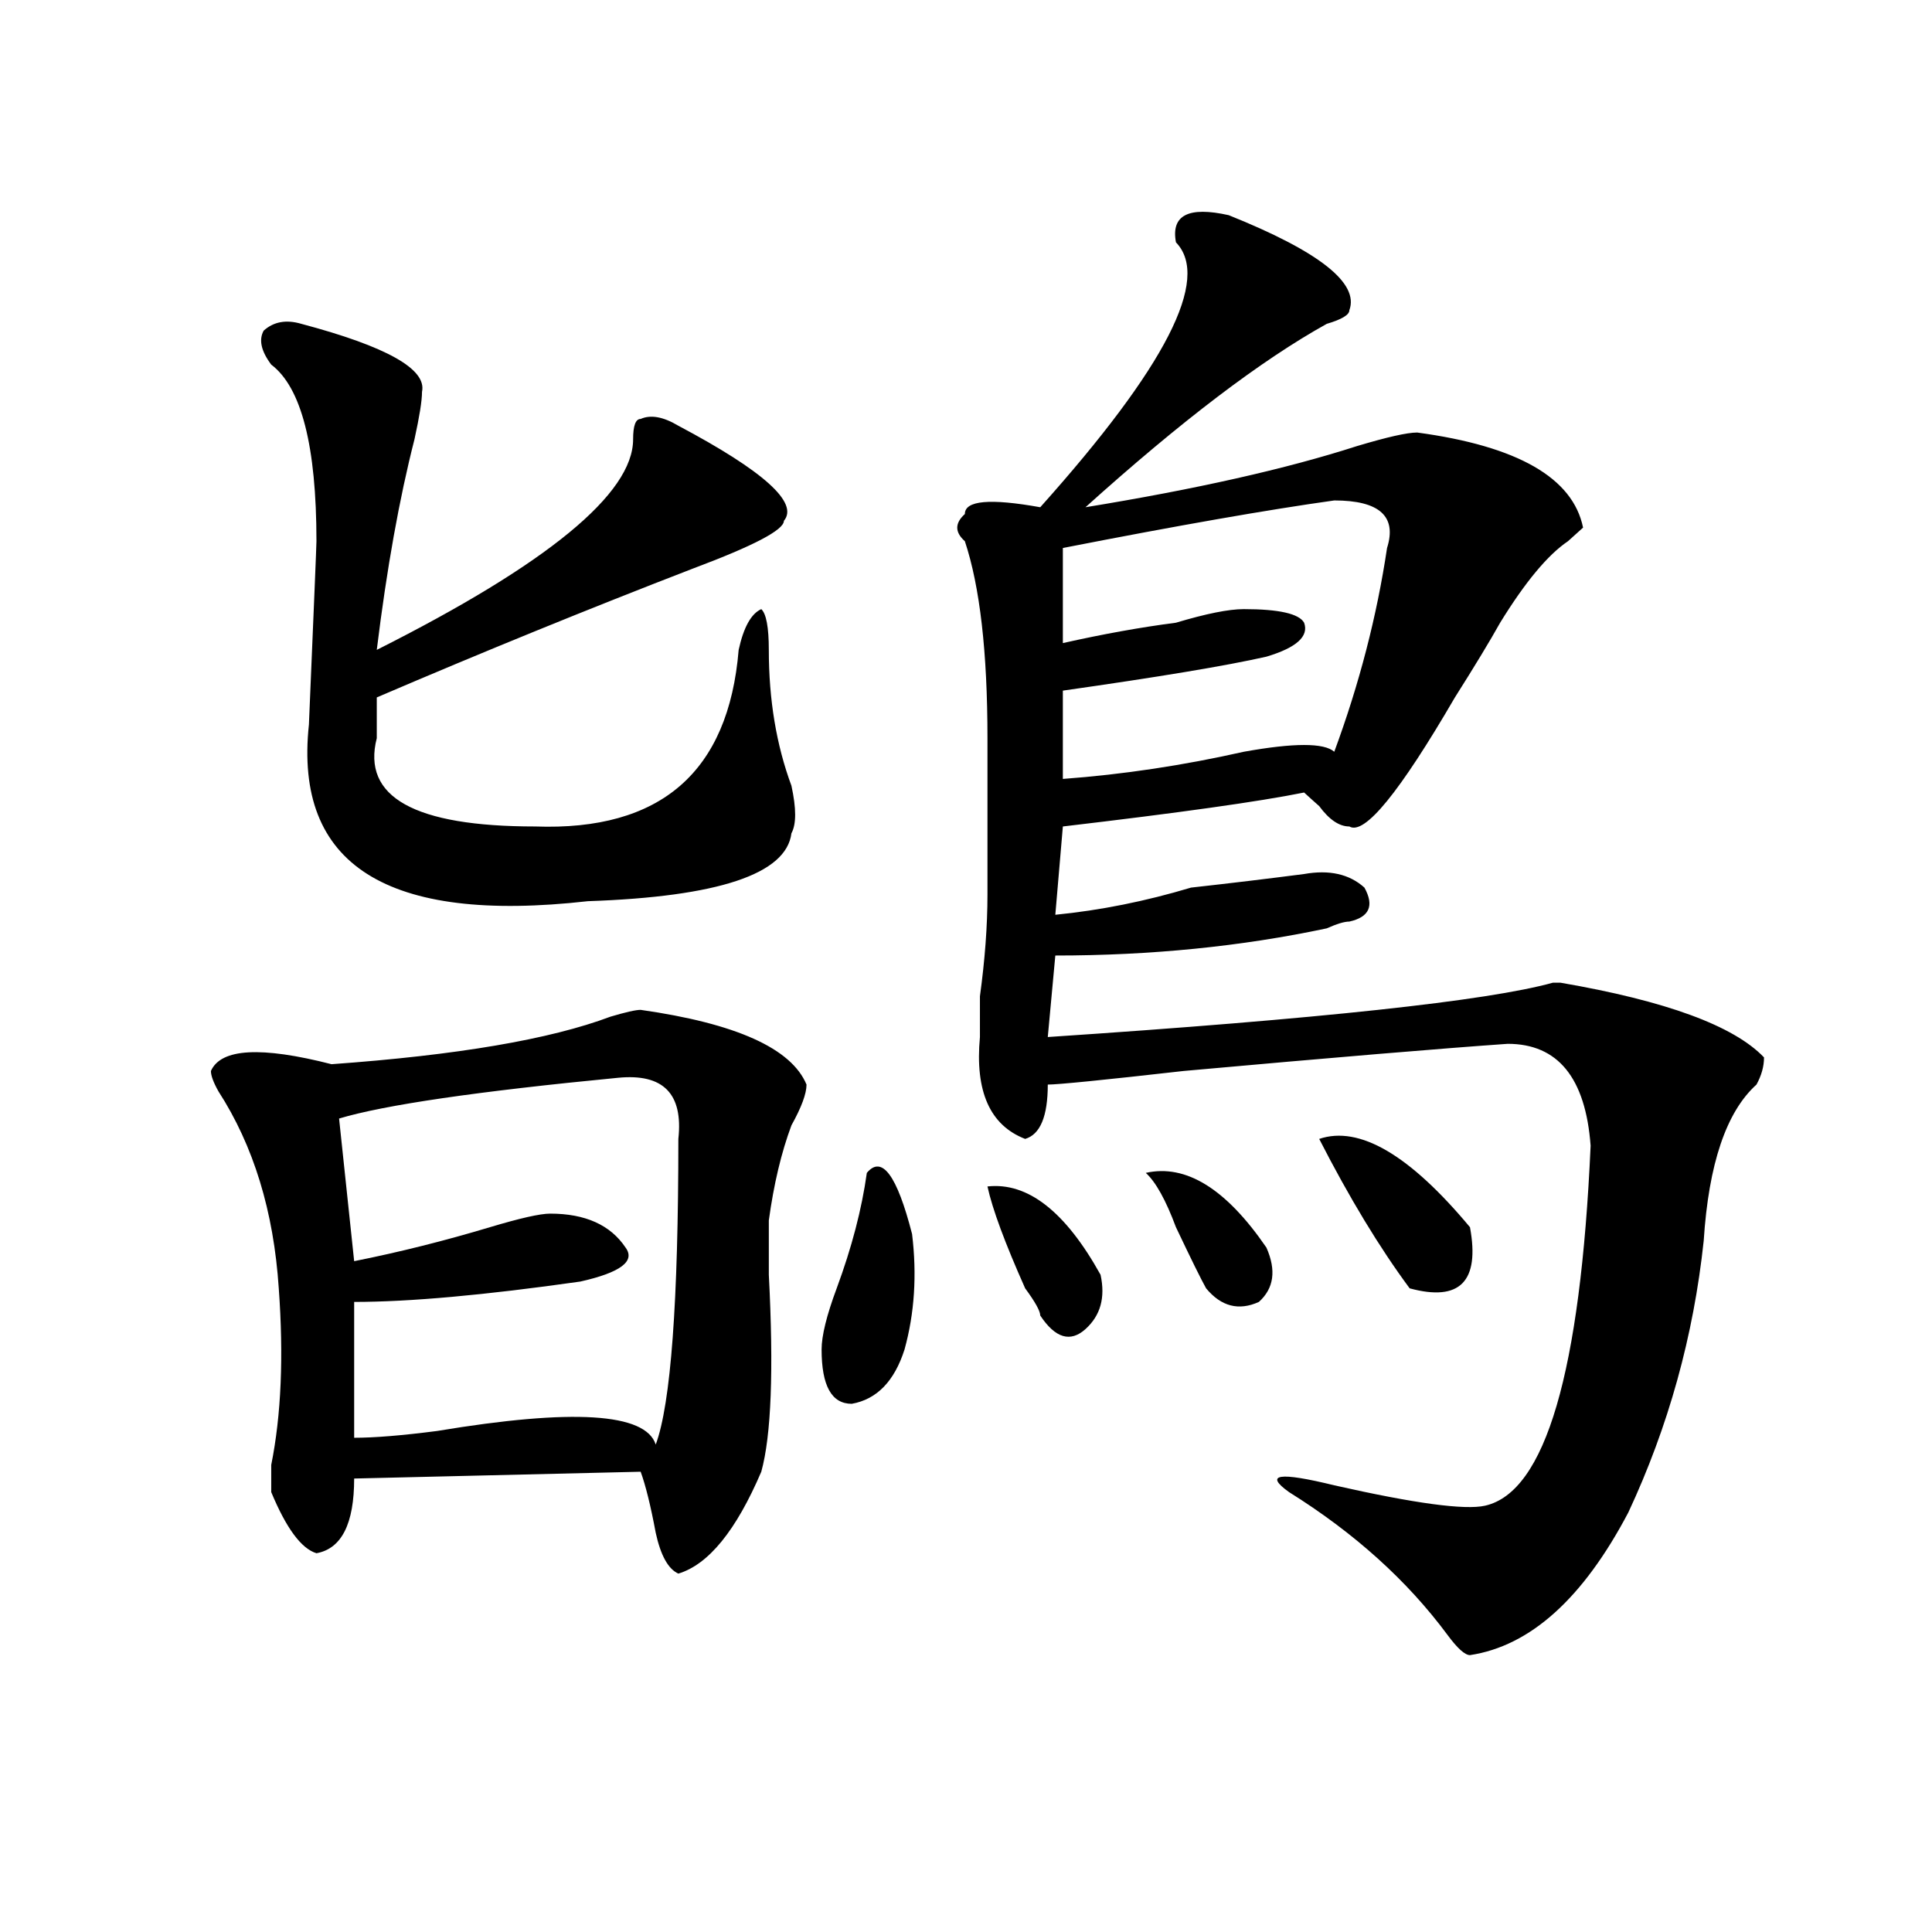
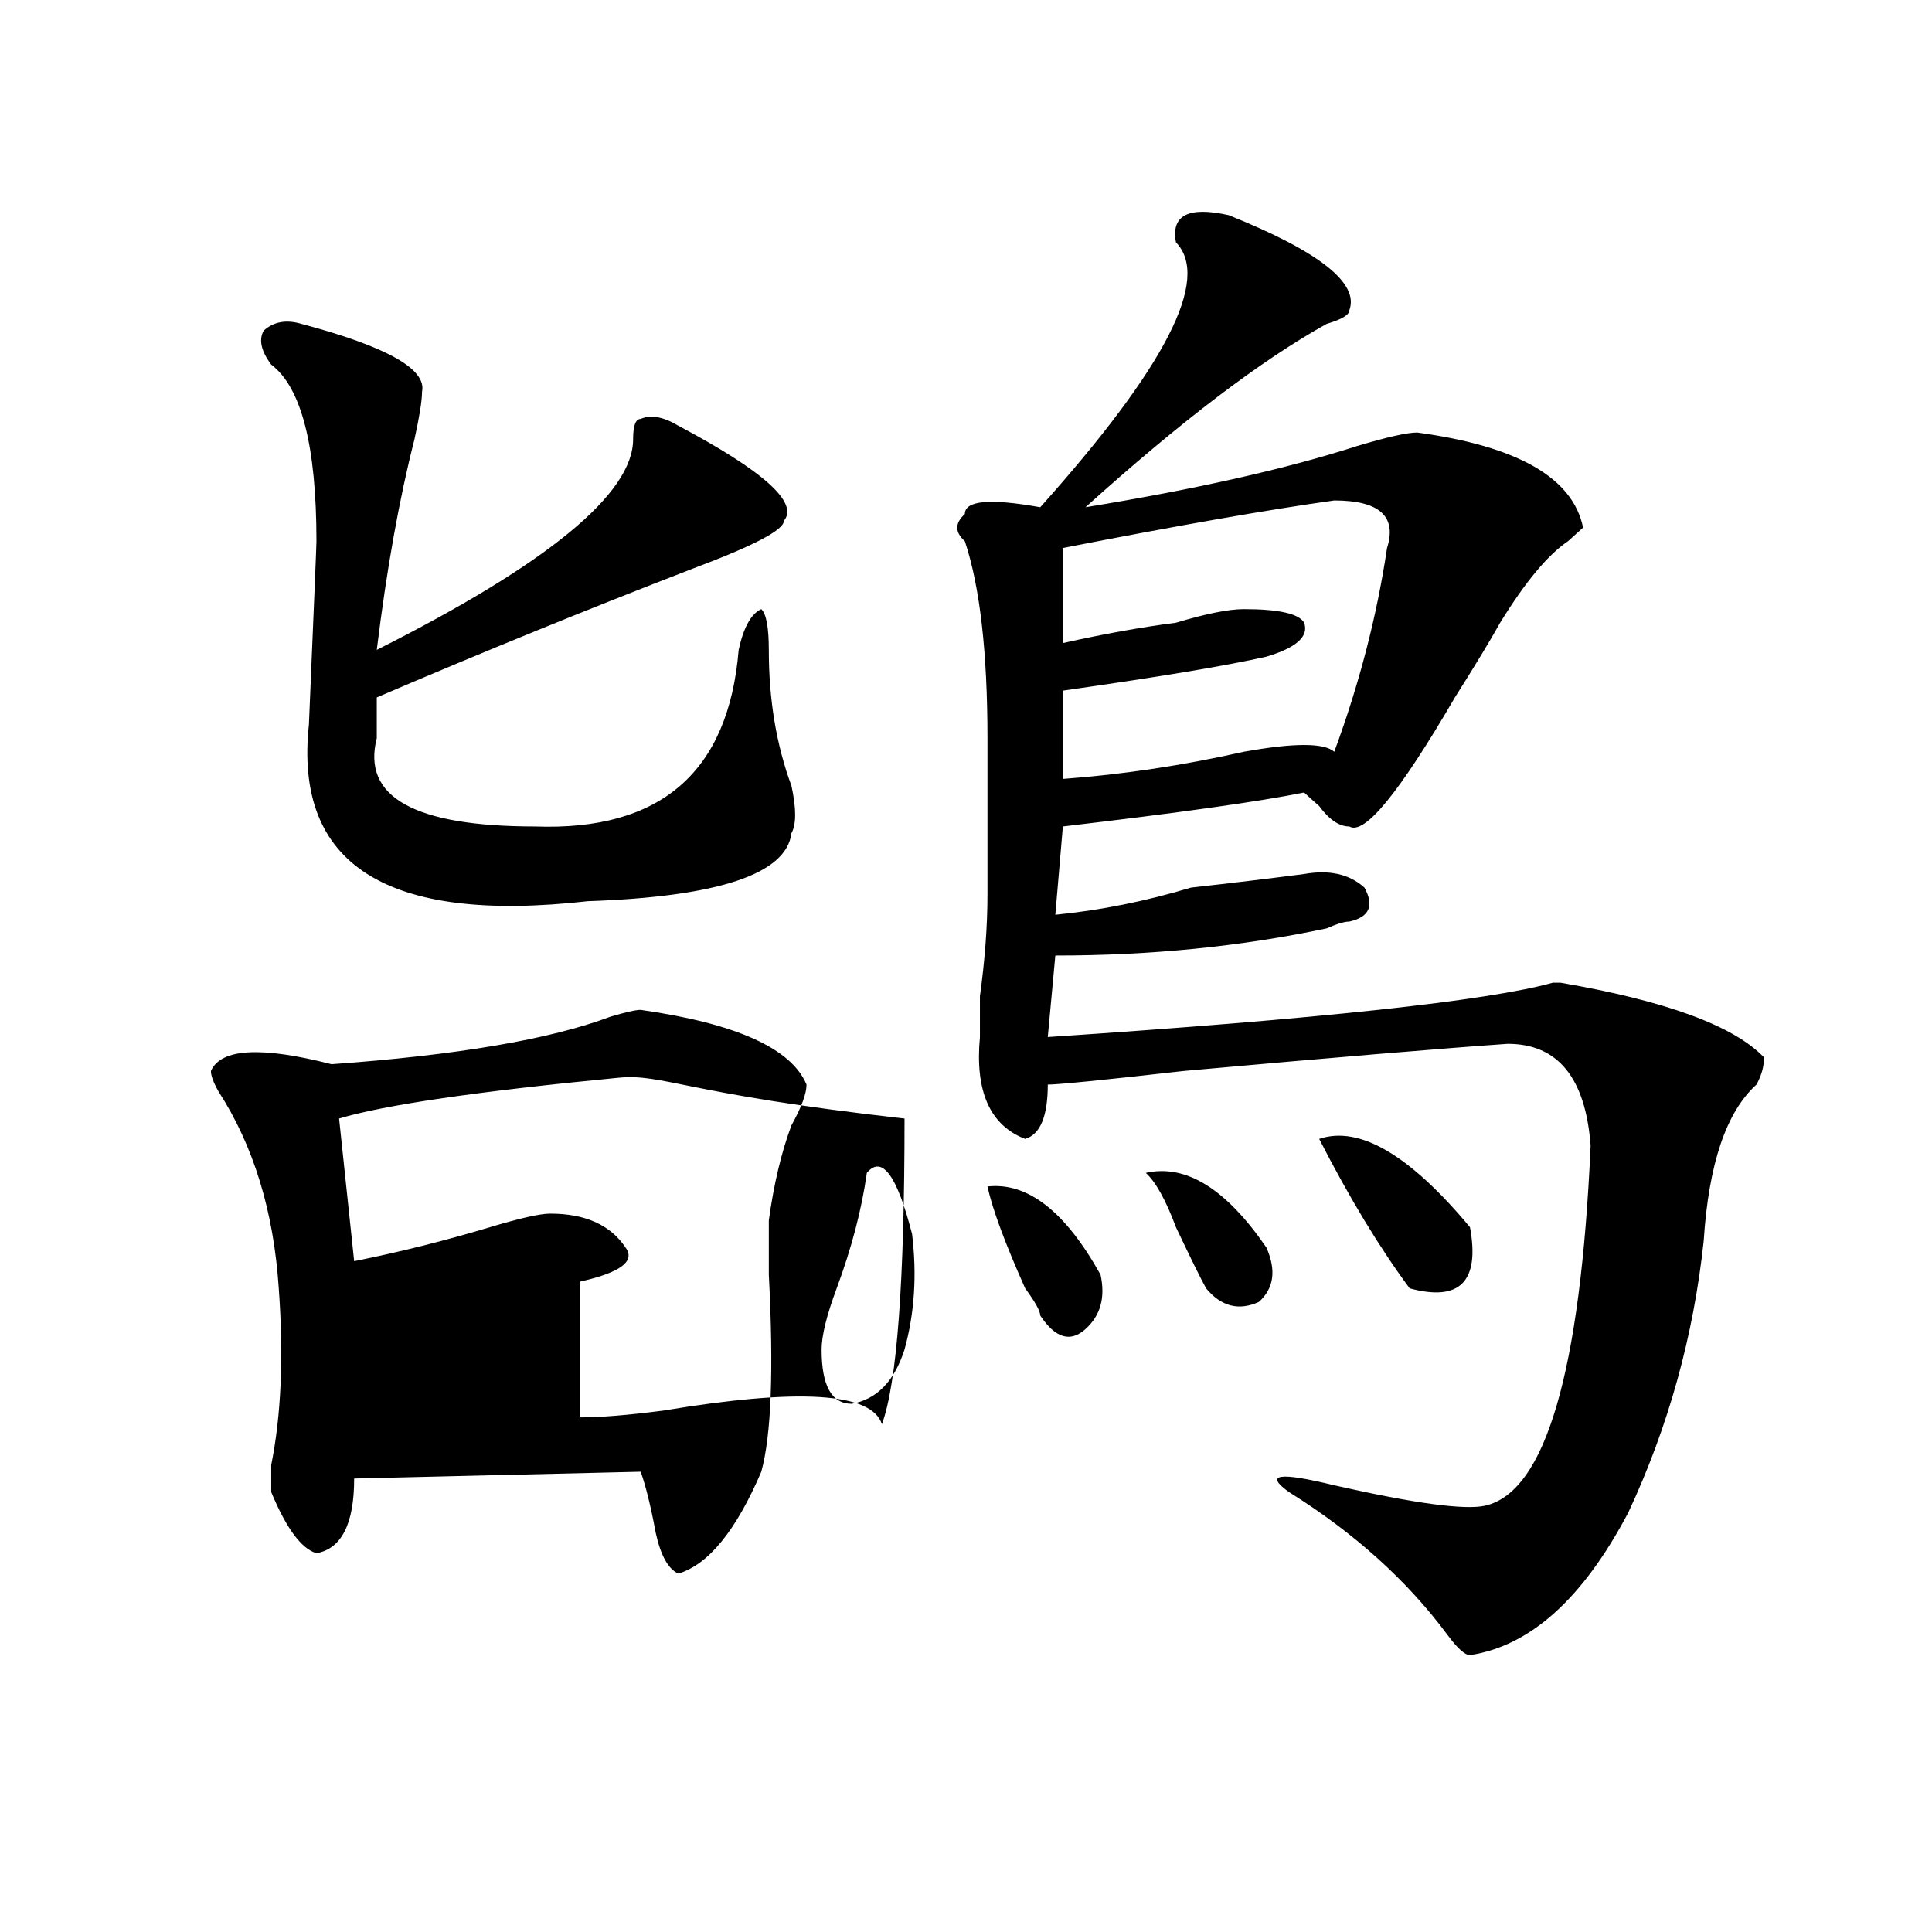
<svg xmlns="http://www.w3.org/2000/svg" version="1.1" id="图层_1" x="0px" y="0px" width="1000px" height="1000px" viewBox="0 0 1000 1000" enable-background="new 0 0 1000 1000" xml:space="preserve">
-   <path d="M331.602,522.703c49.39,7.031,78.047,19.94,85.852,38.672c0,4.725-2.622,11.756-7.805,21.094  c-5.243,14.063-9.146,30.487-11.707,49.219c0,4.725,0,14.063,0,28.125c2.562,49.219,1.28,83.222-3.902,101.953  c-13.048,30.487-27.316,48.01-42.926,52.734c-5.243-2.362-9.146-9.394-11.707-21.094c-2.622-14.063-5.243-24.609-7.805-31.641  l-148.289,3.516c0,23.456-6.524,36.31-19.512,38.672c-7.805-2.362-15.609-12.854-23.414-31.641c0-2.307,0-7.031,0-14.063  c5.183-25.763,6.464-56.25,3.902-91.406c-2.622-39.825-13.048-73.828-31.219-101.953c-2.622-4.669-3.902-8.185-3.902-10.547  c5.183-11.7,25.976-12.854,62.438-3.516c64.999-4.669,113.168-12.854,144.387-24.609  C323.797,523.912,328.979,522.703,331.602,522.703z M155.996,167.625c44.206,11.756,64.999,23.456,62.438,35.156  c0,4.725-1.341,12.909-3.902,24.609c-7.805,30.487-14.329,66.797-19.512,108.984c88.413-44.494,132.68-80.859,132.68-108.984  c0-7.031,1.28-10.547,3.902-10.547c5.183-2.307,11.707-1.153,19.512,3.516c44.206,23.456,62.438,39.881,54.633,49.219  c0,4.725-15.609,12.909-46.828,24.609c-54.633,21.094-109.266,43.396-163.898,66.797v21.094  c-7.805,30.487,19.512,45.703,81.949,45.703c64.999,2.362,100.12-28.125,105.363-91.406c2.562-11.7,6.464-18.731,11.707-21.094  c2.562,2.362,3.902,9.394,3.902,21.094c0,25.818,3.902,49.219,11.707,70.313c2.562,11.756,2.562,19.94,0,24.609  c-2.622,21.094-37.743,32.85-105.363,35.156c-104.083,11.756-152.191-18.731-144.387-91.406c2.562-60.919,3.902-92.56,3.902-94.922  c0-49.219-7.805-79.65-23.414-91.406c-5.243-7.031-6.524-12.854-3.902-17.578C141.667,166.472,148.191,165.318,155.996,167.625z   M319.895,557.859c-72.864,7.031-120.973,14.063-144.387,21.094l7.805,73.828c23.414-4.669,46.828-10.547,70.242-17.578  c15.609-4.669,25.976-7.031,31.219-7.031c18.171,0,31.219,5.878,39.023,17.578c5.183,7.031-2.622,12.909-23.414,17.578  c-49.45,7.031-88.474,10.547-117.07,10.547v70.313c10.366,0,24.694-1.153,42.926-3.516c70.242-11.7,107.925-9.338,113.168,7.031  c7.805-21.094,11.707-73.828,11.707-158.203C353.675,566.1,343.309,555.553,319.895,557.859z M448.672,607.078  c7.805-9.338,15.609,1.209,23.414,31.641c2.562,21.094,1.28,41.034-3.902,59.766c-5.243,16.425-14.329,25.818-27.316,28.125  c-10.427,0-15.609-9.338-15.609-28.125c0-7.031,2.562-17.578,7.805-31.641C440.867,645.75,446.05,625.865,448.672,607.078z   M635.984,111.375c46.828,18.787,67.62,35.156,62.438,49.219c0,2.362-3.902,4.725-11.707,7.031  c-33.841,18.787-75.485,50.428-124.875,94.922c57.194-9.338,104.022-19.885,140.484-31.641c15.609-4.669,25.976-7.031,31.219-7.031  c52.011,7.031,80.608,23.456,85.852,49.219c-2.622,2.362-5.243,4.725-7.805,7.031c-10.427,7.031-22.134,21.094-35.121,42.188  c-5.243,9.394-13.048,22.303-23.414,38.672c-28.657,49.219-46.828,71.521-54.633,66.797c-5.243,0-10.427-3.516-15.609-10.547  c-2.622-2.307-5.243-4.669-7.805-7.031c-23.414,4.725-65.06,10.547-124.875,17.578l-3.902,45.703  c23.414-2.307,46.828-7.031,70.242-14.063c20.792-2.307,40.304-4.669,58.535-7.031c12.987-2.307,23.414,0,31.219,7.031  c5.183,9.394,2.562,15.271-7.805,17.578c-2.622,0-6.524,1.209-11.707,3.516c-44.267,9.394-91.095,14.063-140.484,14.063  l-3.902,42.188c140.484-9.338,227.616-18.731,261.457-28.125h3.902c54.633,9.394,89.754,22.303,105.363,38.672  c0,4.725-1.341,9.394-3.902,14.063c-15.609,14.063-24.755,41.034-27.316,80.859c-5.243,49.219-18.231,96.131-39.023,140.625  c-23.414,44.494-50.73,69.104-81.949,73.828c-2.622,0-6.524-3.516-11.707-10.547c-20.853-28.125-48.169-52.734-81.949-73.828  c-13.048-9.338-5.243-10.547,23.414-3.516c41.585,9.394,67.62,12.909,78.047,10.547c31.219-7.031,49.39-69.104,54.633-186.328  c-2.622-35.156-16.95-52.734-42.926-52.734c-33.841,2.362-89.754,7.031-167.801,14.063c-41.646,4.725-65.06,7.031-70.242,7.031  c0,16.425-3.902,25.818-11.707,28.125c-18.231-7.031-26.036-24.609-23.414-52.734c0-4.669,0-11.7,0-21.094  c2.562-18.731,3.902-36.31,3.902-52.734c0-25.763,0-52.734,0-80.859c0-44.494-3.902-78.497-11.707-101.953  c-5.243-4.669-5.243-9.338,0-14.063c0-7.031,12.987-8.185,39.023-3.516c64.999-72.619,88.413-118.322,70.242-137.109  C606.046,111.375,615.132,106.706,635.984,111.375z M511.109,614.109c20.792-2.307,40.304,12.909,58.535,45.703  c2.562,11.756,0,21.094-7.805,28.125s-15.609,4.725-23.414-7.031c0-2.307-2.622-7.031-7.805-14.063  C520.194,643.443,513.671,625.865,511.109,614.109z M690.617,259.031c-33.841,4.725-80.669,12.909-140.484,24.609v49.219  c20.792-4.669,40.304-8.185,58.535-10.547c15.609-4.669,27.316-7.031,35.121-7.031c18.171,0,28.597,2.362,31.219,7.031  c2.562,7.031-3.902,12.909-19.512,17.578c-20.853,4.725-55.974,10.547-105.363,17.578v45.703  c31.219-2.307,62.438-7.031,93.656-14.063c25.976-4.669,41.585-4.669,46.828,0c12.987-35.156,22.073-70.313,27.316-105.469  C723.116,267.271,714.031,259.031,690.617,259.031z M593.059,607.078c20.792-4.669,41.585,8.24,62.438,38.672  c5.183,11.756,3.902,21.094-3.902,28.125c-10.427,4.725-19.512,2.362-27.316-7.031c-2.622-4.669-7.805-15.216-15.609-31.641  C603.425,621.141,598.241,611.803,593.059,607.078z M682.813,589.5c20.792-7.031,46.828,8.24,78.047,45.703  c5.183,28.125-5.243,38.672-31.219,31.641C714.031,645.75,698.422,619.987,682.813,589.5z" />
+   <path d="M331.602,522.703c49.39,7.031,78.047,19.94,85.852,38.672c0,4.725-2.622,11.756-7.805,21.094  c-5.243,14.063-9.146,30.487-11.707,49.219c0,4.725,0,14.063,0,28.125c2.562,49.219,1.28,83.222-3.902,101.953  c-13.048,30.487-27.316,48.01-42.926,52.734c-5.243-2.362-9.146-9.394-11.707-21.094c-2.622-14.063-5.243-24.609-7.805-31.641  l-148.289,3.516c0,23.456-6.524,36.31-19.512,38.672c-7.805-2.362-15.609-12.854-23.414-31.641c0-2.307,0-7.031,0-14.063  c5.183-25.763,6.464-56.25,3.902-91.406c-2.622-39.825-13.048-73.828-31.219-101.953c-2.622-4.669-3.902-8.185-3.902-10.547  c5.183-11.7,25.976-12.854,62.438-3.516c64.999-4.669,113.168-12.854,144.387-24.609  C323.797,523.912,328.979,522.703,331.602,522.703z M155.996,167.625c44.206,11.756,64.999,23.456,62.438,35.156  c0,4.725-1.341,12.909-3.902,24.609c-7.805,30.487-14.329,66.797-19.512,108.984c88.413-44.494,132.68-80.859,132.68-108.984  c0-7.031,1.28-10.547,3.902-10.547c5.183-2.307,11.707-1.153,19.512,3.516c44.206,23.456,62.438,39.881,54.633,49.219  c0,4.725-15.609,12.909-46.828,24.609c-54.633,21.094-109.266,43.396-163.898,66.797v21.094  c-7.805,30.487,19.512,45.703,81.949,45.703c64.999,2.362,100.12-28.125,105.363-91.406c2.562-11.7,6.464-18.731,11.707-21.094  c2.562,2.362,3.902,9.394,3.902,21.094c0,25.818,3.902,49.219,11.707,70.313c2.562,11.756,2.562,19.94,0,24.609  c-2.622,21.094-37.743,32.85-105.363,35.156c-104.083,11.756-152.191-18.731-144.387-91.406c2.562-60.919,3.902-92.56,3.902-94.922  c0-49.219-7.805-79.65-23.414-91.406c-5.243-7.031-6.524-12.854-3.902-17.578C141.667,166.472,148.191,165.318,155.996,167.625z   M319.895,557.859c-72.864,7.031-120.973,14.063-144.387,21.094l7.805,73.828c23.414-4.669,46.828-10.547,70.242-17.578  c15.609-4.669,25.976-7.031,31.219-7.031c18.171,0,31.219,5.878,39.023,17.578c5.183,7.031-2.622,12.909-23.414,17.578  v70.313c10.366,0,24.694-1.153,42.926-3.516c70.242-11.7,107.925-9.338,113.168,7.031  c7.805-21.094,11.707-73.828,11.707-158.203C353.675,566.1,343.309,555.553,319.895,557.859z M448.672,607.078  c7.805-9.338,15.609,1.209,23.414,31.641c2.562,21.094,1.28,41.034-3.902,59.766c-5.243,16.425-14.329,25.818-27.316,28.125  c-10.427,0-15.609-9.338-15.609-28.125c0-7.031,2.562-17.578,7.805-31.641C440.867,645.75,446.05,625.865,448.672,607.078z   M635.984,111.375c46.828,18.787,67.62,35.156,62.438,49.219c0,2.362-3.902,4.725-11.707,7.031  c-33.841,18.787-75.485,50.428-124.875,94.922c57.194-9.338,104.022-19.885,140.484-31.641c15.609-4.669,25.976-7.031,31.219-7.031  c52.011,7.031,80.608,23.456,85.852,49.219c-2.622,2.362-5.243,4.725-7.805,7.031c-10.427,7.031-22.134,21.094-35.121,42.188  c-5.243,9.394-13.048,22.303-23.414,38.672c-28.657,49.219-46.828,71.521-54.633,66.797c-5.243,0-10.427-3.516-15.609-10.547  c-2.622-2.307-5.243-4.669-7.805-7.031c-23.414,4.725-65.06,10.547-124.875,17.578l-3.902,45.703  c23.414-2.307,46.828-7.031,70.242-14.063c20.792-2.307,40.304-4.669,58.535-7.031c12.987-2.307,23.414,0,31.219,7.031  c5.183,9.394,2.562,15.271-7.805,17.578c-2.622,0-6.524,1.209-11.707,3.516c-44.267,9.394-91.095,14.063-140.484,14.063  l-3.902,42.188c140.484-9.338,227.616-18.731,261.457-28.125h3.902c54.633,9.394,89.754,22.303,105.363,38.672  c0,4.725-1.341,9.394-3.902,14.063c-15.609,14.063-24.755,41.034-27.316,80.859c-5.243,49.219-18.231,96.131-39.023,140.625  c-23.414,44.494-50.73,69.104-81.949,73.828c-2.622,0-6.524-3.516-11.707-10.547c-20.853-28.125-48.169-52.734-81.949-73.828  c-13.048-9.338-5.243-10.547,23.414-3.516c41.585,9.394,67.62,12.909,78.047,10.547c31.219-7.031,49.39-69.104,54.633-186.328  c-2.622-35.156-16.95-52.734-42.926-52.734c-33.841,2.362-89.754,7.031-167.801,14.063c-41.646,4.725-65.06,7.031-70.242,7.031  c0,16.425-3.902,25.818-11.707,28.125c-18.231-7.031-26.036-24.609-23.414-52.734c0-4.669,0-11.7,0-21.094  c2.562-18.731,3.902-36.31,3.902-52.734c0-25.763,0-52.734,0-80.859c0-44.494-3.902-78.497-11.707-101.953  c-5.243-4.669-5.243-9.338,0-14.063c0-7.031,12.987-8.185,39.023-3.516c64.999-72.619,88.413-118.322,70.242-137.109  C606.046,111.375,615.132,106.706,635.984,111.375z M511.109,614.109c20.792-2.307,40.304,12.909,58.535,45.703  c2.562,11.756,0,21.094-7.805,28.125s-15.609,4.725-23.414-7.031c0-2.307-2.622-7.031-7.805-14.063  C520.194,643.443,513.671,625.865,511.109,614.109z M690.617,259.031c-33.841,4.725-80.669,12.909-140.484,24.609v49.219  c20.792-4.669,40.304-8.185,58.535-10.547c15.609-4.669,27.316-7.031,35.121-7.031c18.171,0,28.597,2.362,31.219,7.031  c2.562,7.031-3.902,12.909-19.512,17.578c-20.853,4.725-55.974,10.547-105.363,17.578v45.703  c31.219-2.307,62.438-7.031,93.656-14.063c25.976-4.669,41.585-4.669,46.828,0c12.987-35.156,22.073-70.313,27.316-105.469  C723.116,267.271,714.031,259.031,690.617,259.031z M593.059,607.078c20.792-4.669,41.585,8.24,62.438,38.672  c5.183,11.756,3.902,21.094-3.902,28.125c-10.427,4.725-19.512,2.362-27.316-7.031c-2.622-4.669-7.805-15.216-15.609-31.641  C603.425,621.141,598.241,611.803,593.059,607.078z M682.813,589.5c20.792-7.031,46.828,8.24,78.047,45.703  c5.183,28.125-5.243,38.672-31.219,31.641C714.031,645.75,698.422,619.987,682.813,589.5z" />
</svg>